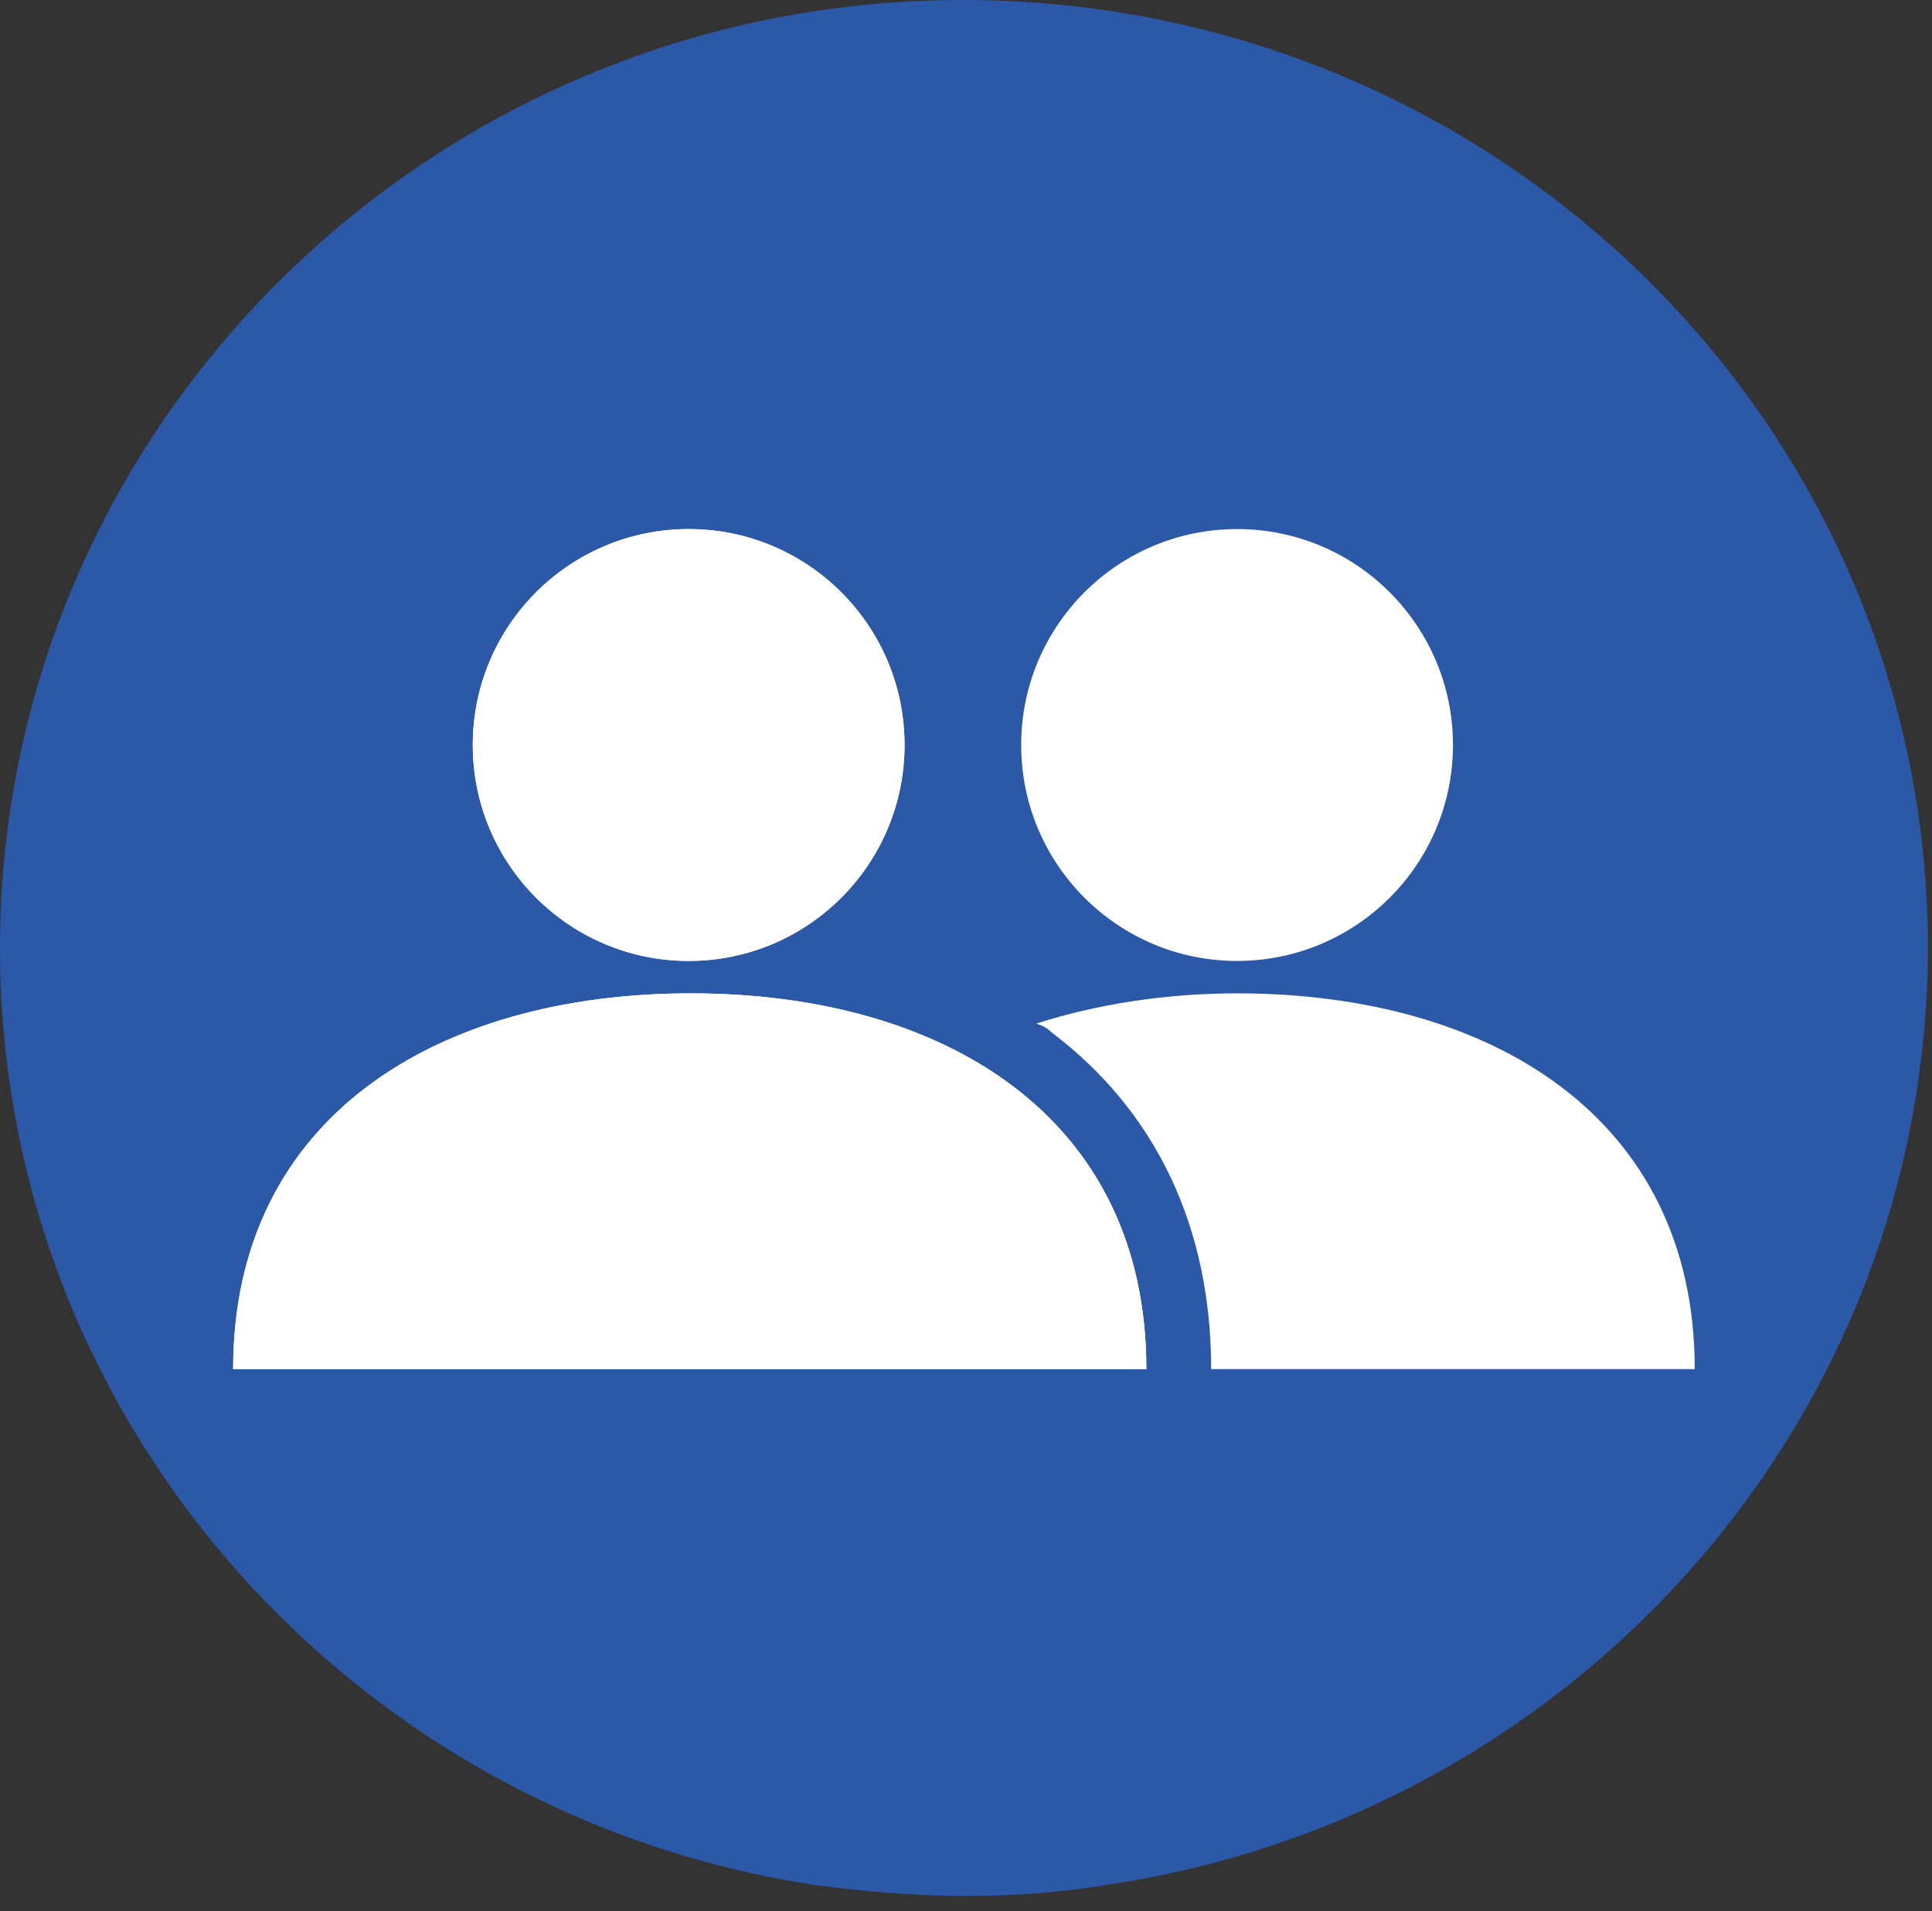
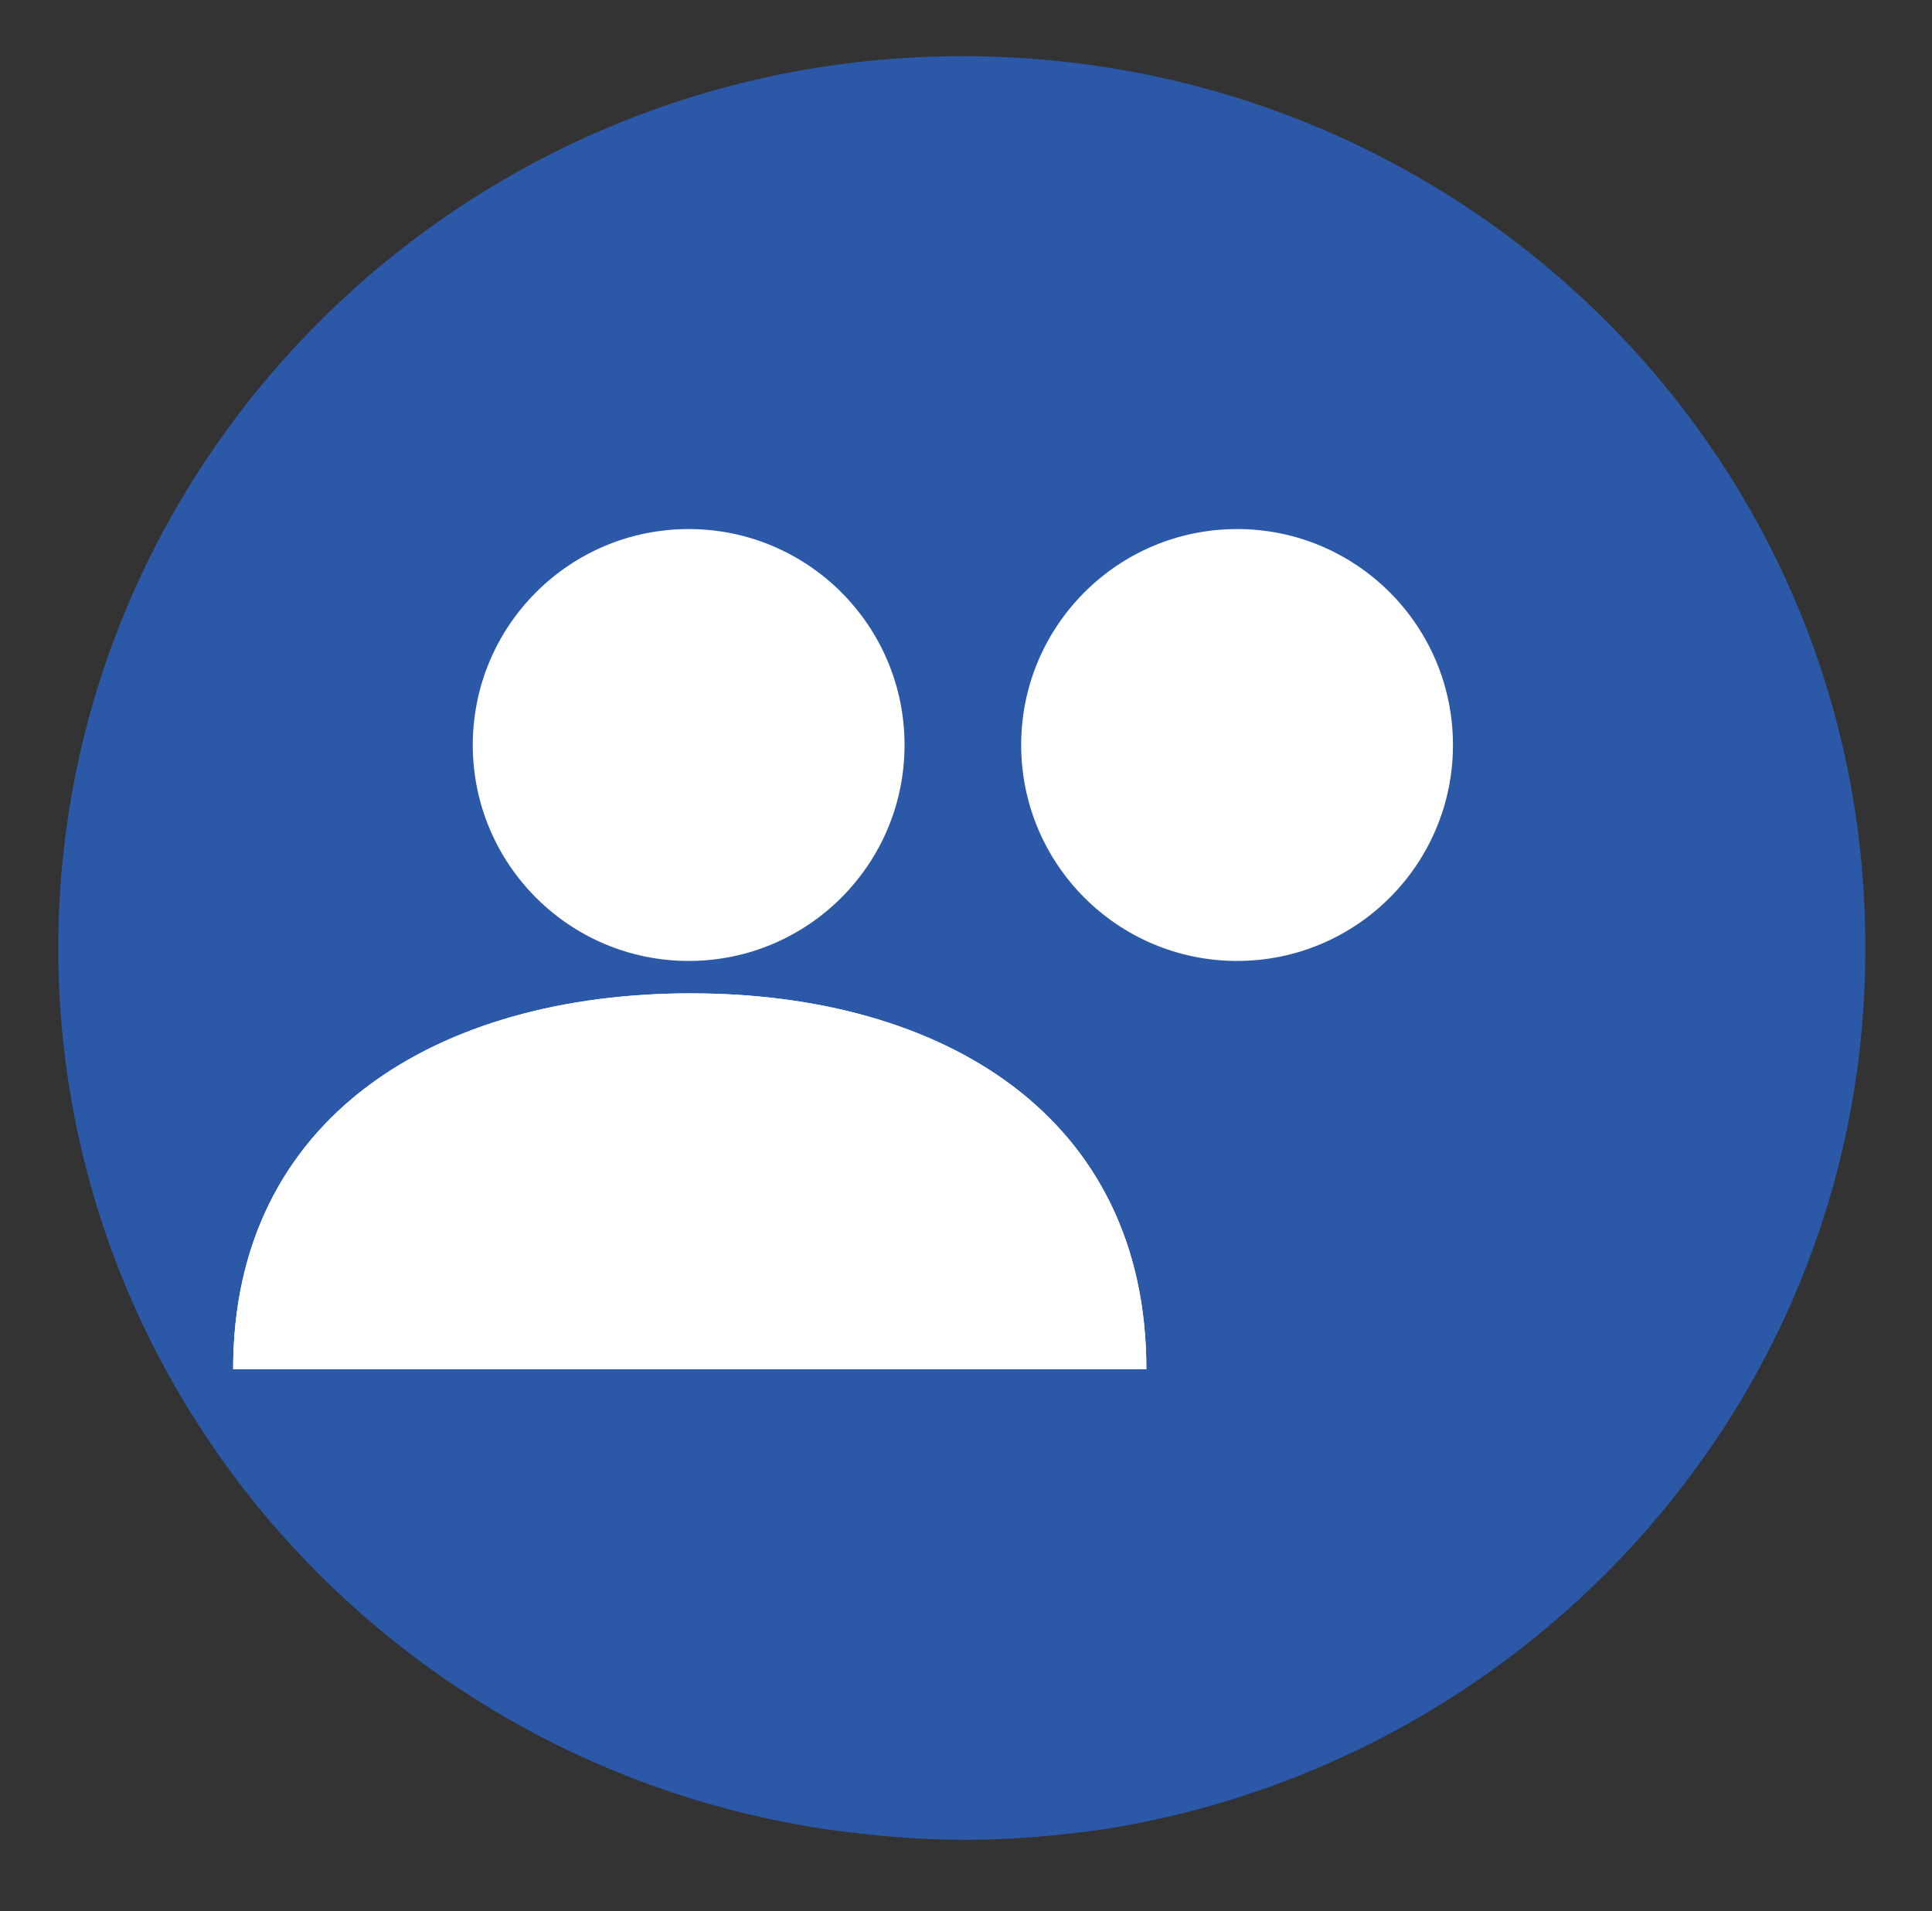
<svg xmlns="http://www.w3.org/2000/svg" width="93" height="92" viewBox="0 0 93 92" fill="none">
  <rect x="0" y="0" width="93" height="92" fill="#333333" stroke="none" />
-   <path d="M46.142 0C20.577 0.104 -0.104 20.687 0 45.844C0.104 68.611 17.148 87.426 39.283 90.753C41.674 91.065 44.064 91.273 46.558 91.273C49.052 91.273 51.443 91.065 53.833 90.649C75.969 87.114 92.908 68.195 92.804 45.325C92.596 20.168 71.811 -0.104 46.142 0Z" fill="url(#paint0_radial_14542_31319)" />
  <path d="M46.141 2.704C22.135 2.808 2.701 22.143 2.805 45.845C2.909 67.259 18.913 84.932 39.698 88.05C41.88 88.362 44.167 88.57 46.453 88.57C48.739 88.57 51.026 88.362 53.208 88.05C73.993 84.724 89.893 66.948 89.789 45.533C89.789 21.727 70.251 2.6 46.141 2.704Z" fill="url(#paint1_radial_14542_31319)" />
  <path d="M55.182 65.908H11.223C11.223 53.746 21.095 47.82 33.254 47.82C45.413 47.82 55.182 53.746 55.182 65.908Z" fill="white" />
-   <path d="M33.15 46.26C38.89 46.26 43.542 41.605 43.542 35.864C43.542 30.123 38.89 25.469 33.15 25.469C27.411 25.469 22.758 30.123 22.758 35.864C22.758 41.605 27.411 46.26 33.15 46.26Z" fill="white" />
  <path d="M59.549 46.26C65.288 46.26 69.941 41.605 69.941 35.864C69.941 30.123 65.288 25.469 59.549 25.469C53.809 25.469 49.156 30.123 49.156 35.864C49.156 41.605 53.809 46.26 59.549 46.26Z" fill="white" />
  <path d="M55.182 65.908H11.223C11.223 53.746 21.095 47.82 33.254 47.82C45.413 47.82 55.182 53.746 55.182 65.908Z" fill="white" />
  <path d="M33.15 46.26C38.89 46.26 43.542 41.605 43.542 35.864C43.542 30.123 38.89 25.469 33.15 25.469C27.411 25.469 22.758 30.123 22.758 35.864C22.758 41.605 27.411 46.26 33.15 46.26Z" fill="white" />
-   <path d="M50.61 49.691C55.703 53.538 58.301 59.151 58.301 65.908H81.579C81.579 53.746 71.707 47.82 59.548 47.82C56.118 47.82 52.793 48.34 49.883 49.276C50.195 49.38 50.402 49.484 50.61 49.691Z" fill="white" />
  <defs>
    <radialGradient id="paint0_radial_14542_31319" cx="0" cy="0" r="1" gradientUnits="userSpaceOnUse" gradientTransform="translate(67.08 6.825) scale(46.223 46.237)">
      <stop stop-color="#2B58A7" />
      <stop offset="1" stop-color="#2B58A7" />
    </radialGradient>
    <radialGradient id="paint1_radial_14542_31319" cx="0" cy="0" r="1" gradientUnits="userSpaceOnUse" gradientTransform="translate(53.269 10.482) scale(52.525 52.541)">
      <stop offset="0.011" stop-color="#2B58A7" />
      <stop offset="1" stop-color="#2B58A7" />
    </radialGradient>
  </defs>
</svg>